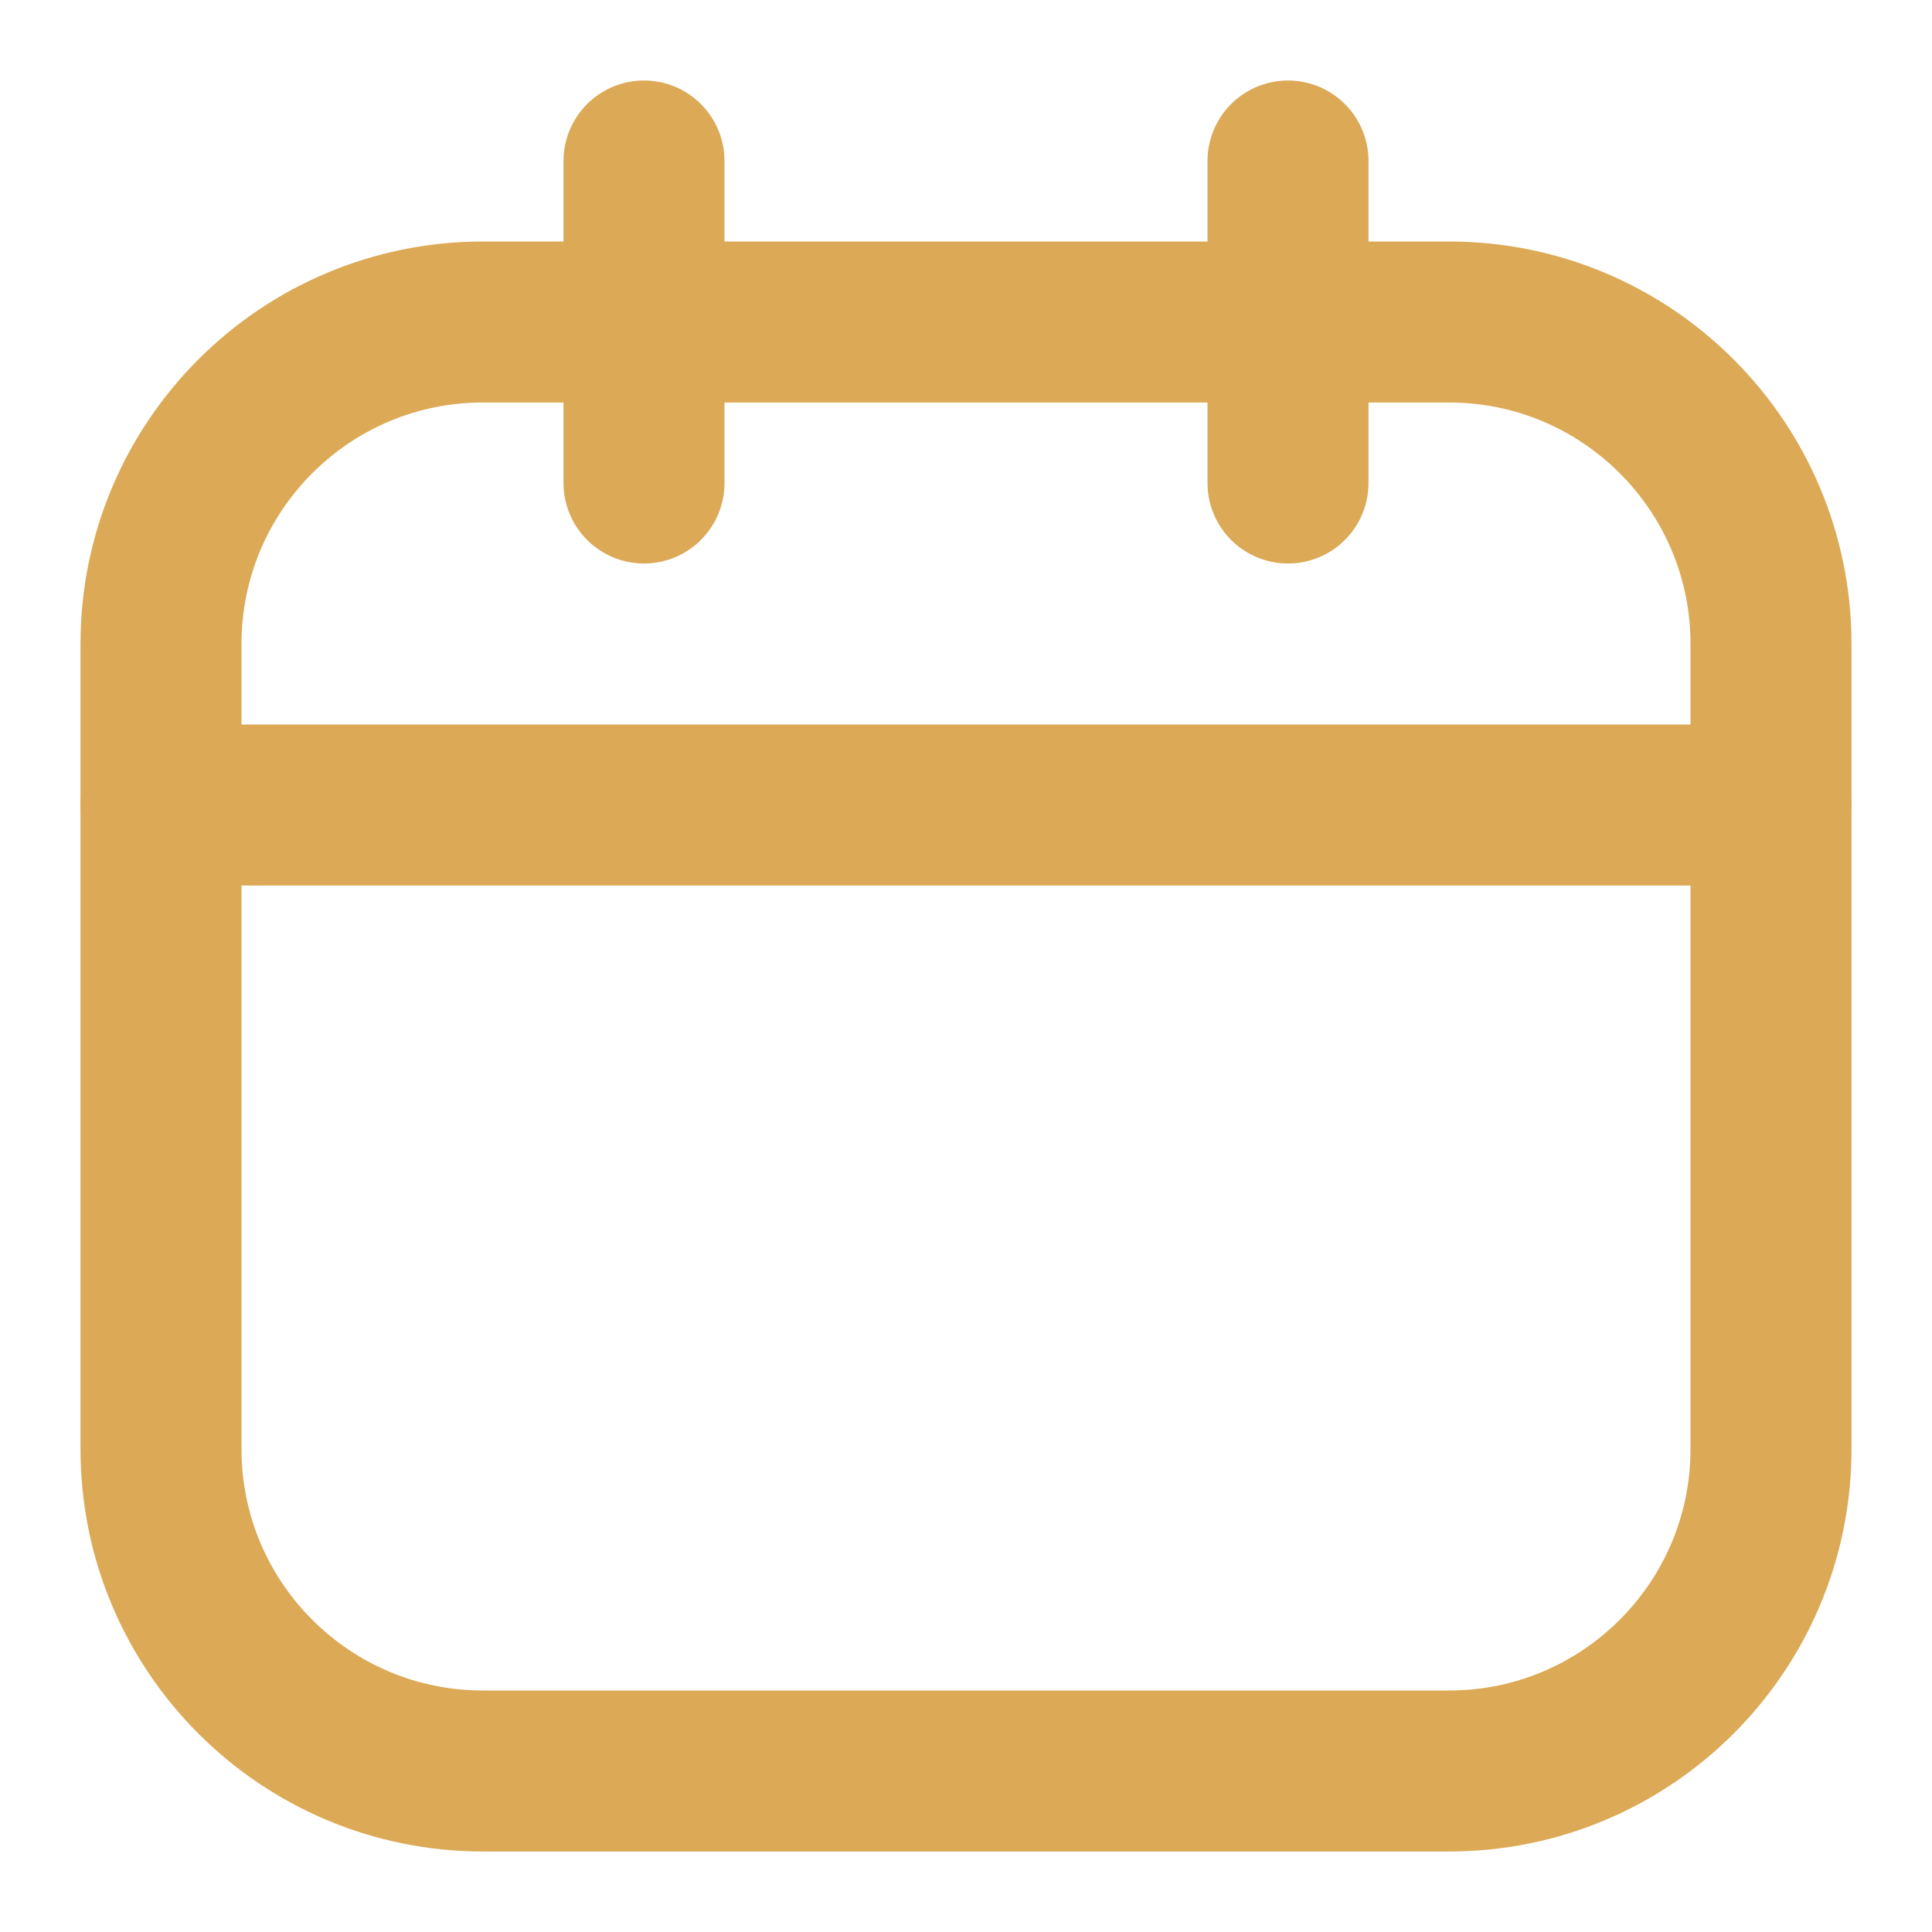
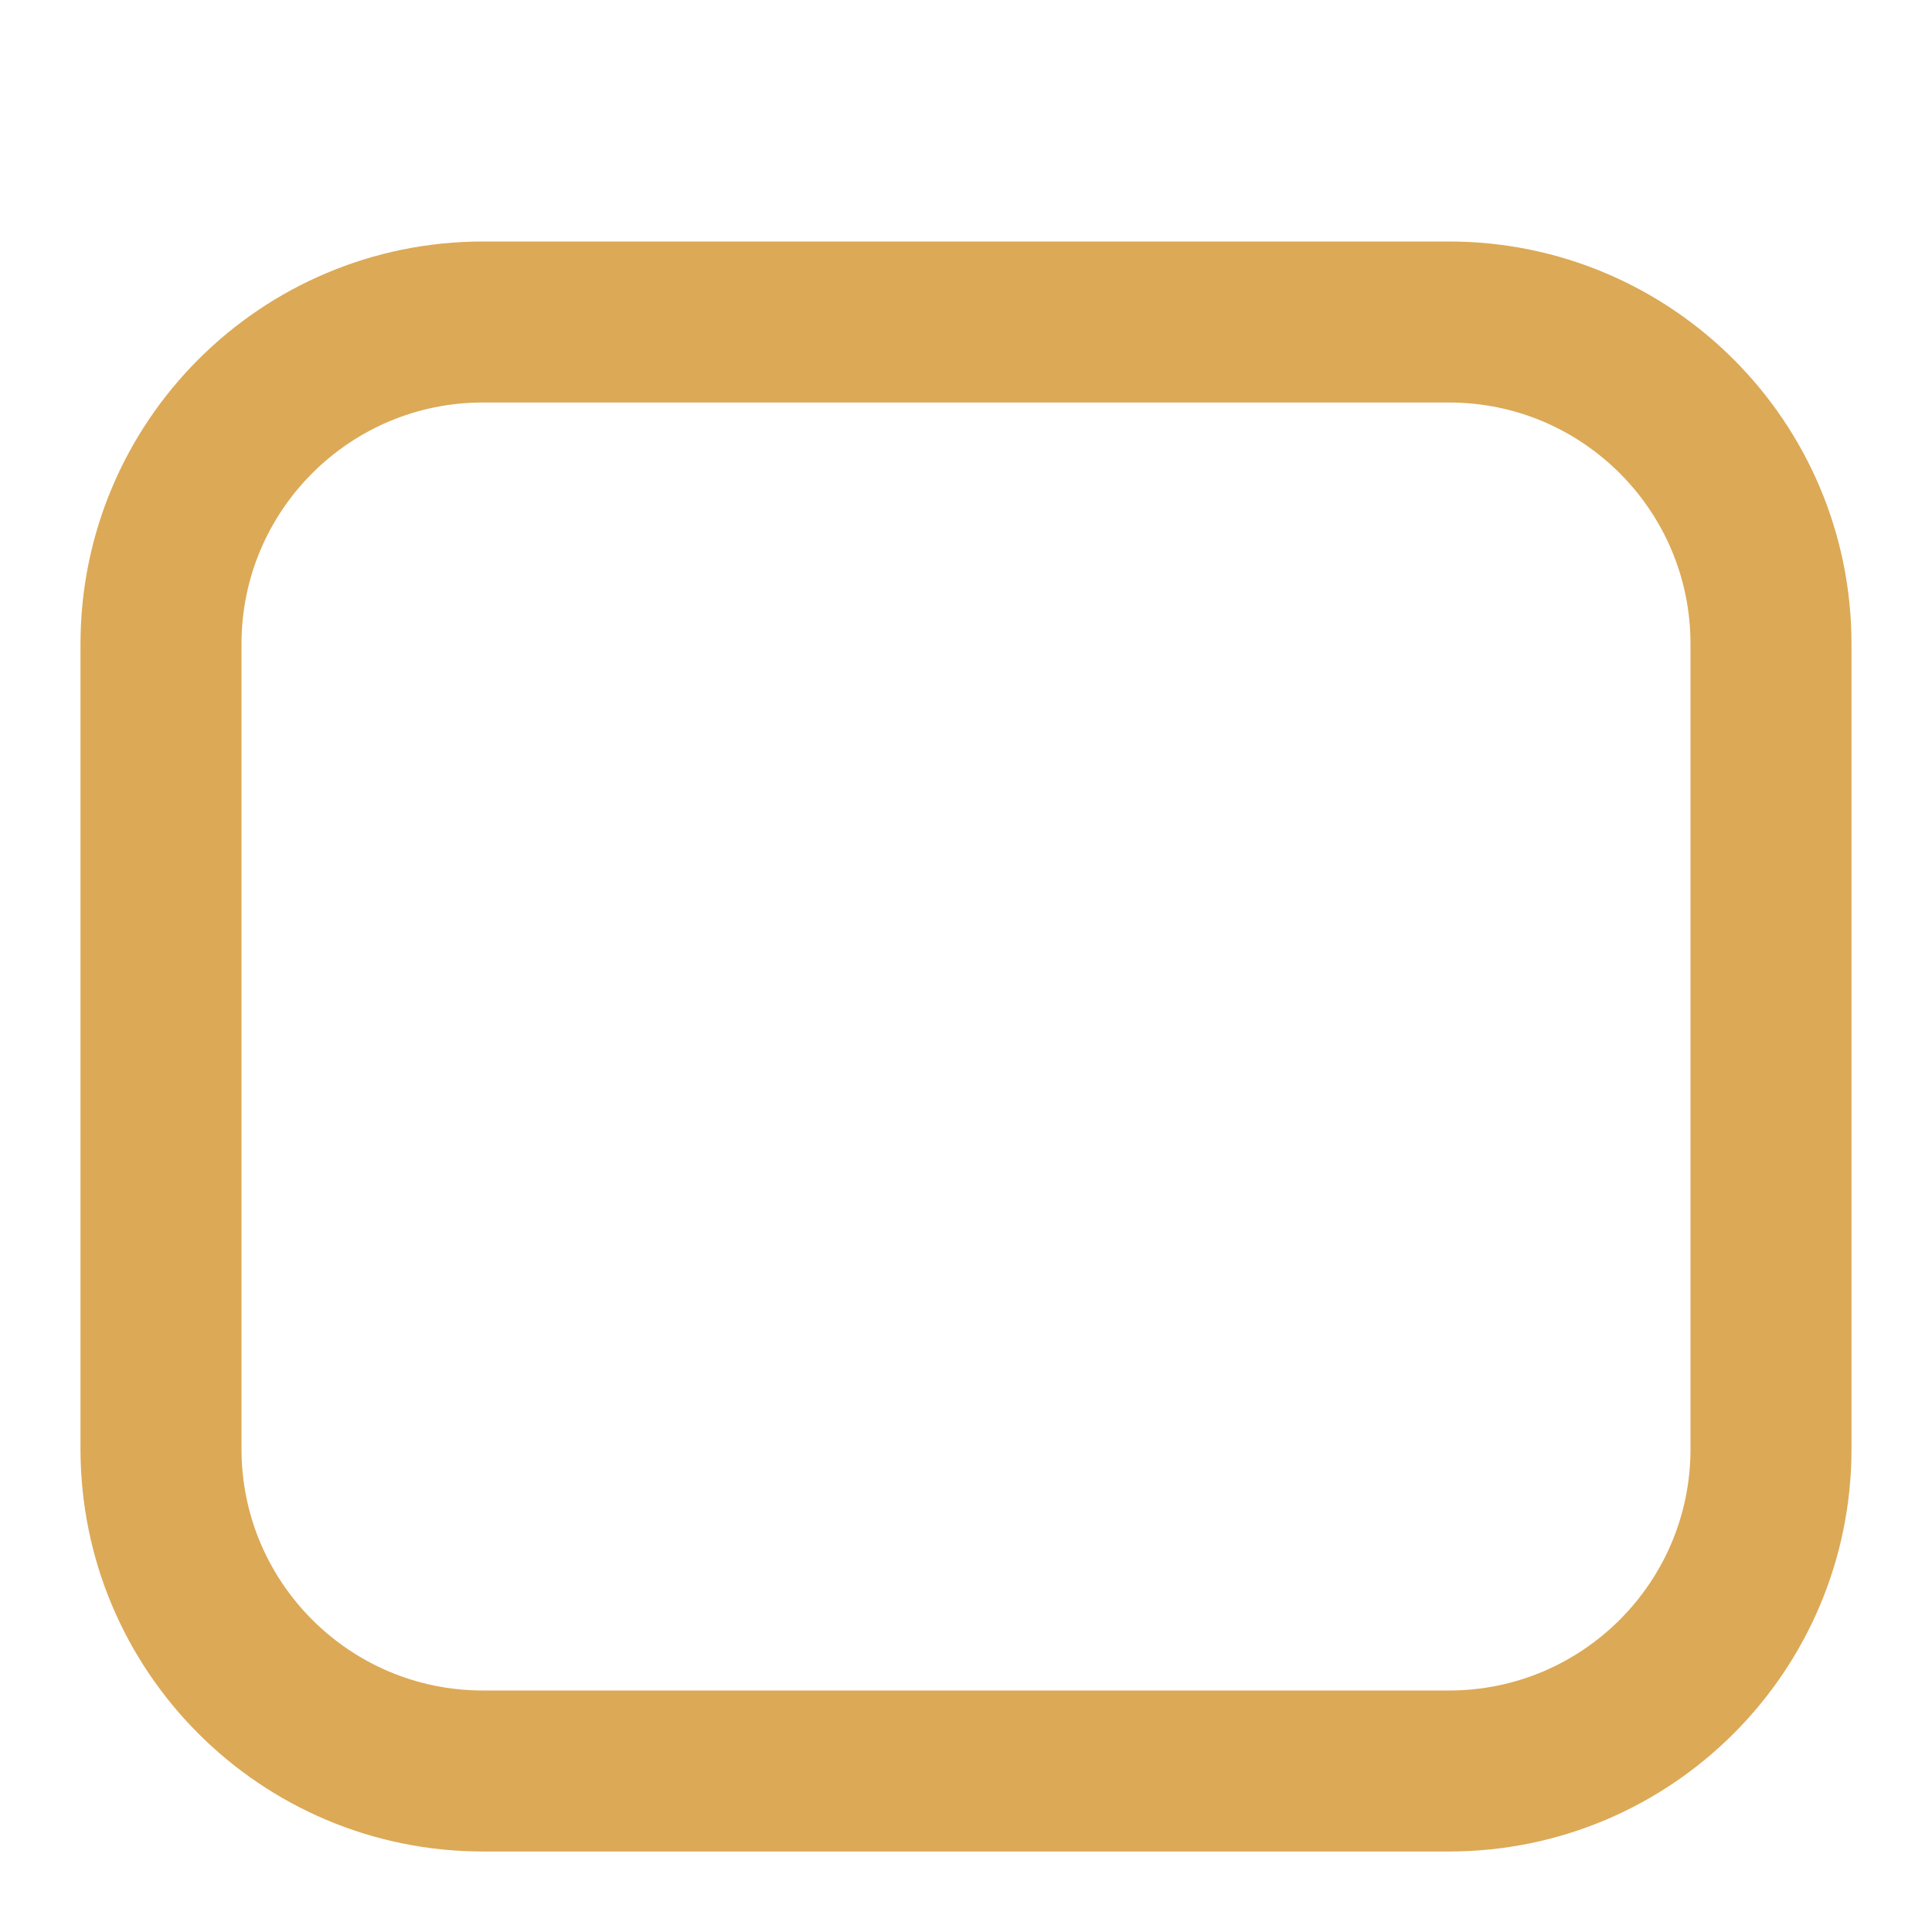
<svg xmlns="http://www.w3.org/2000/svg" width="24" height="24" viewBox="0 0 24 24" fill="none">
  <path d="M18 4H6C3.791 4 2 5.791 2 8V18C2 20.209 3.791 22 6 22H18C20.209 22 22 20.209 22 18V8C22 5.791 20.209 4 18 4Z" stroke="#DCA956" stroke-width="2" stroke-linecap="round" stroke-linejoin="round" />
-   <path d="M8 2V6M16 2V6M2 10H22" stroke="#DCA956" stroke-width="2" stroke-linecap="round" stroke-linejoin="round" />
</svg>